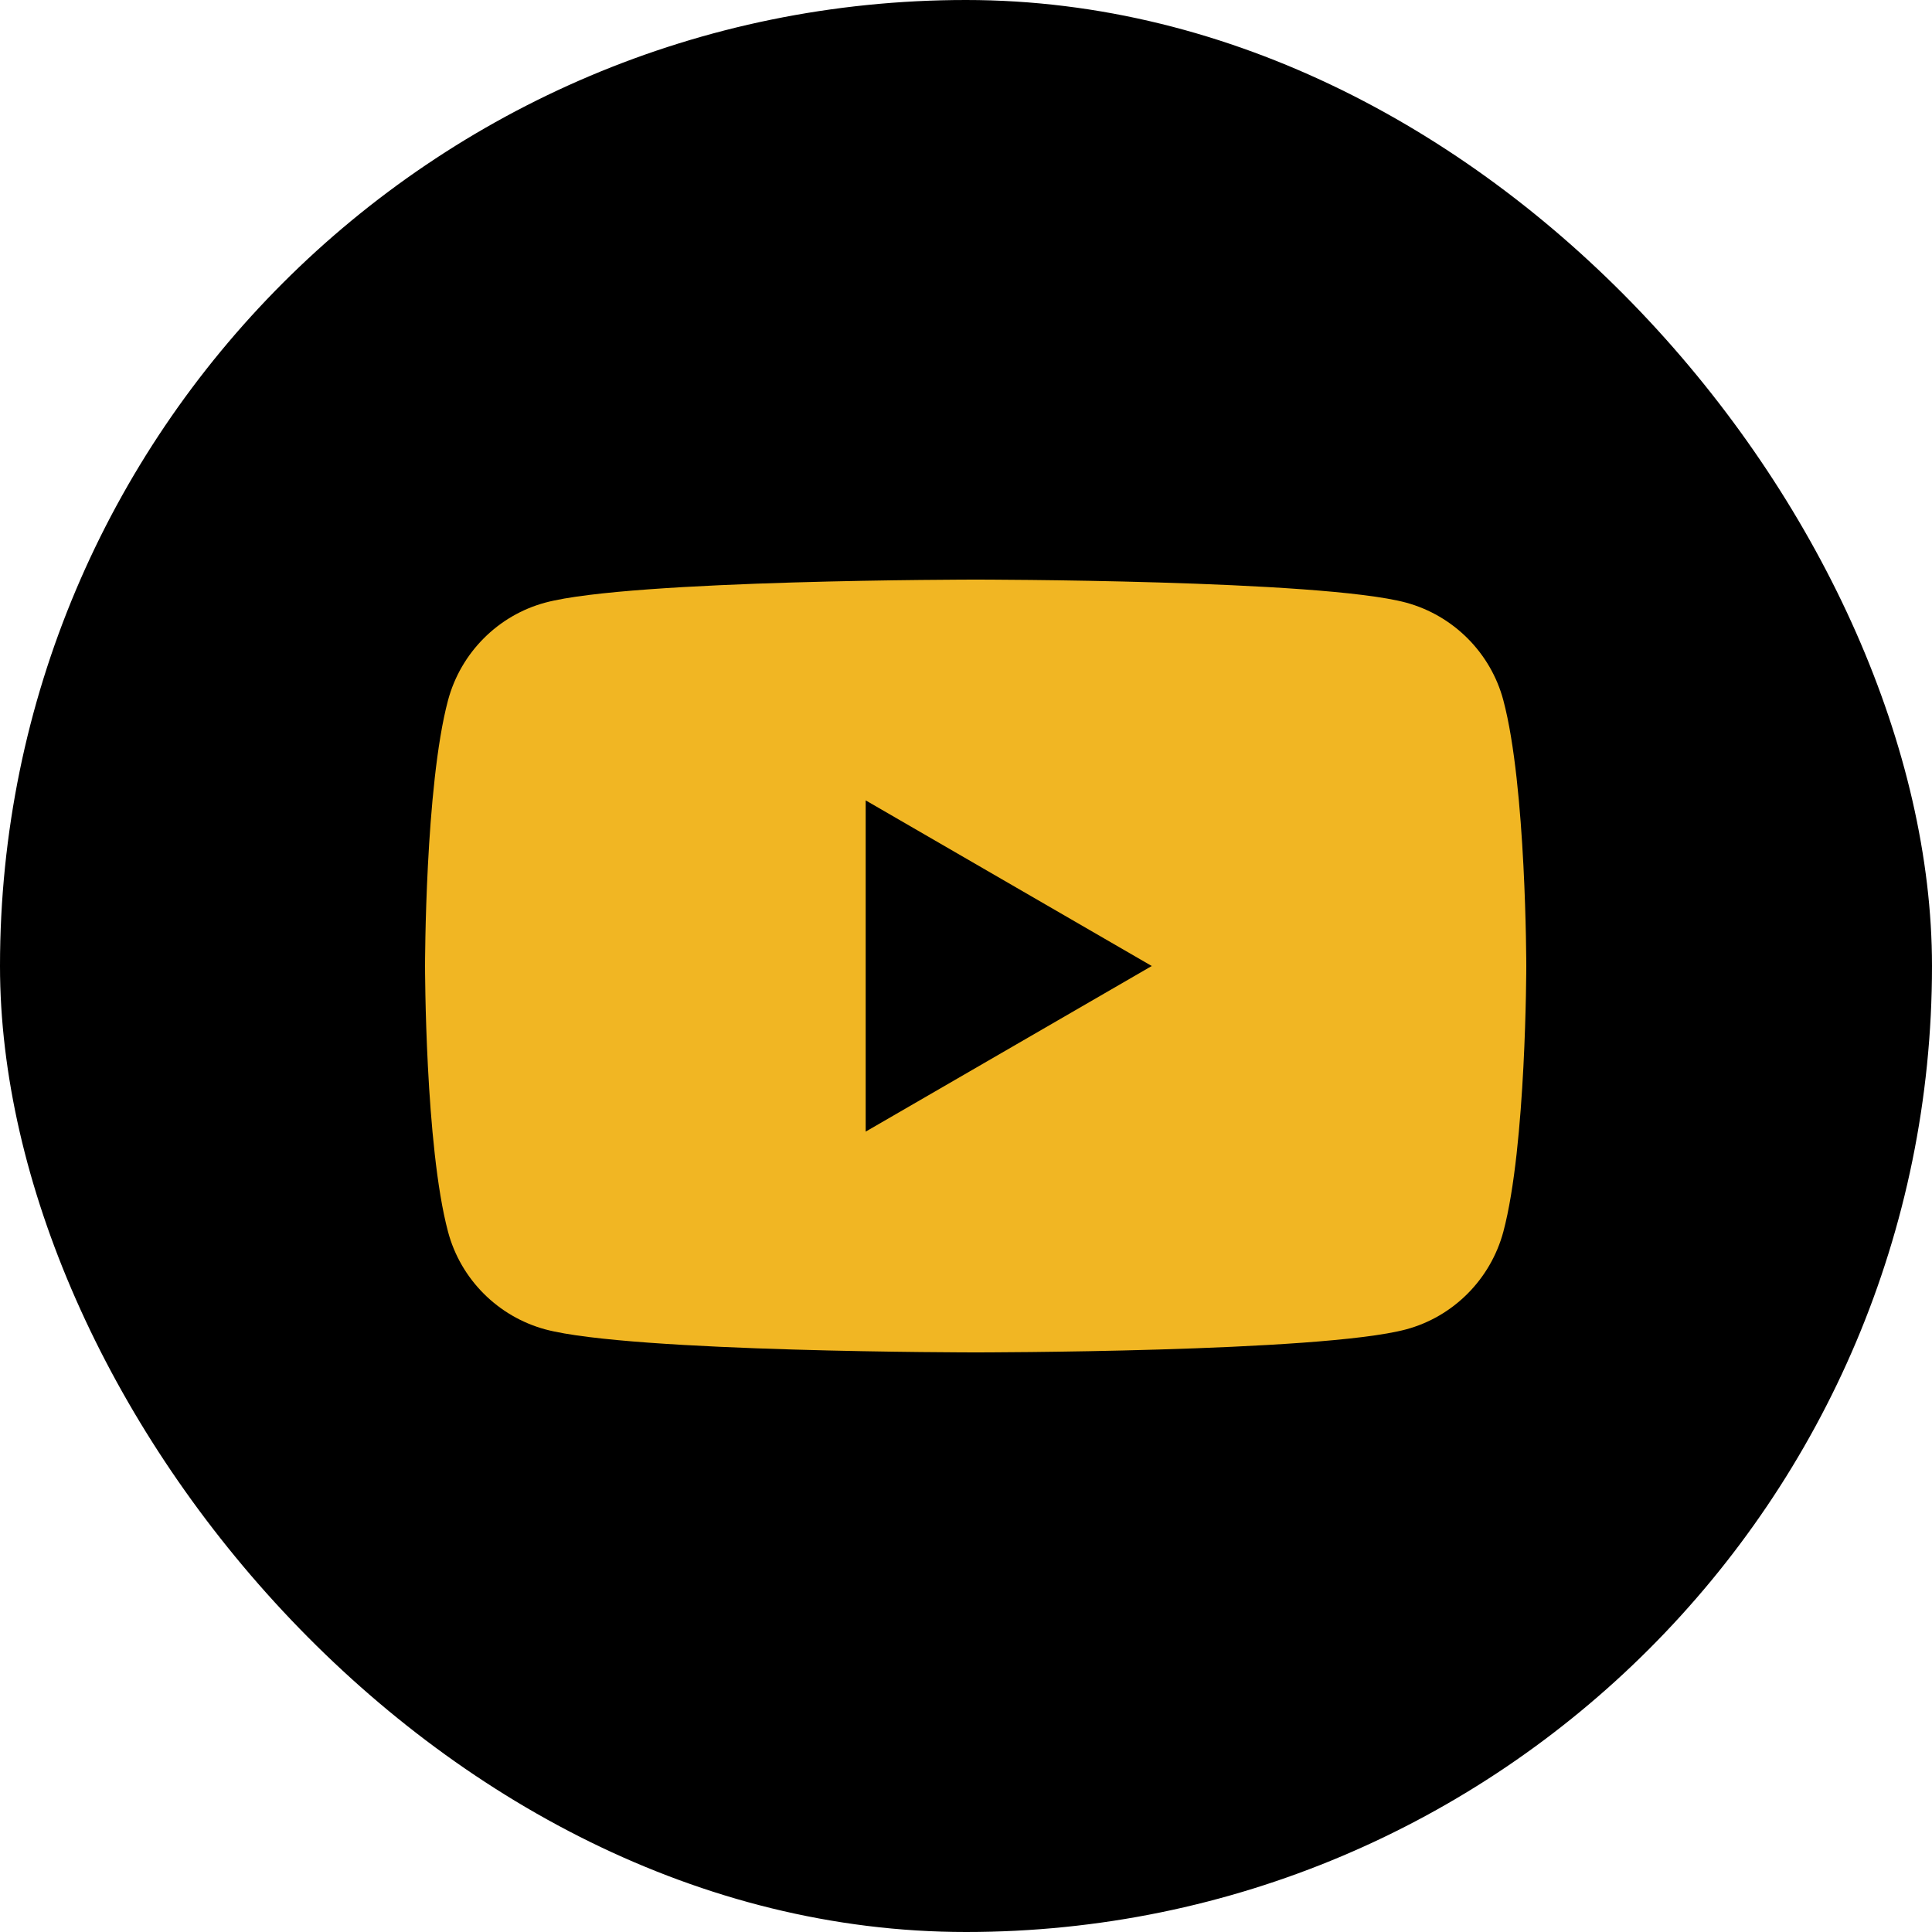
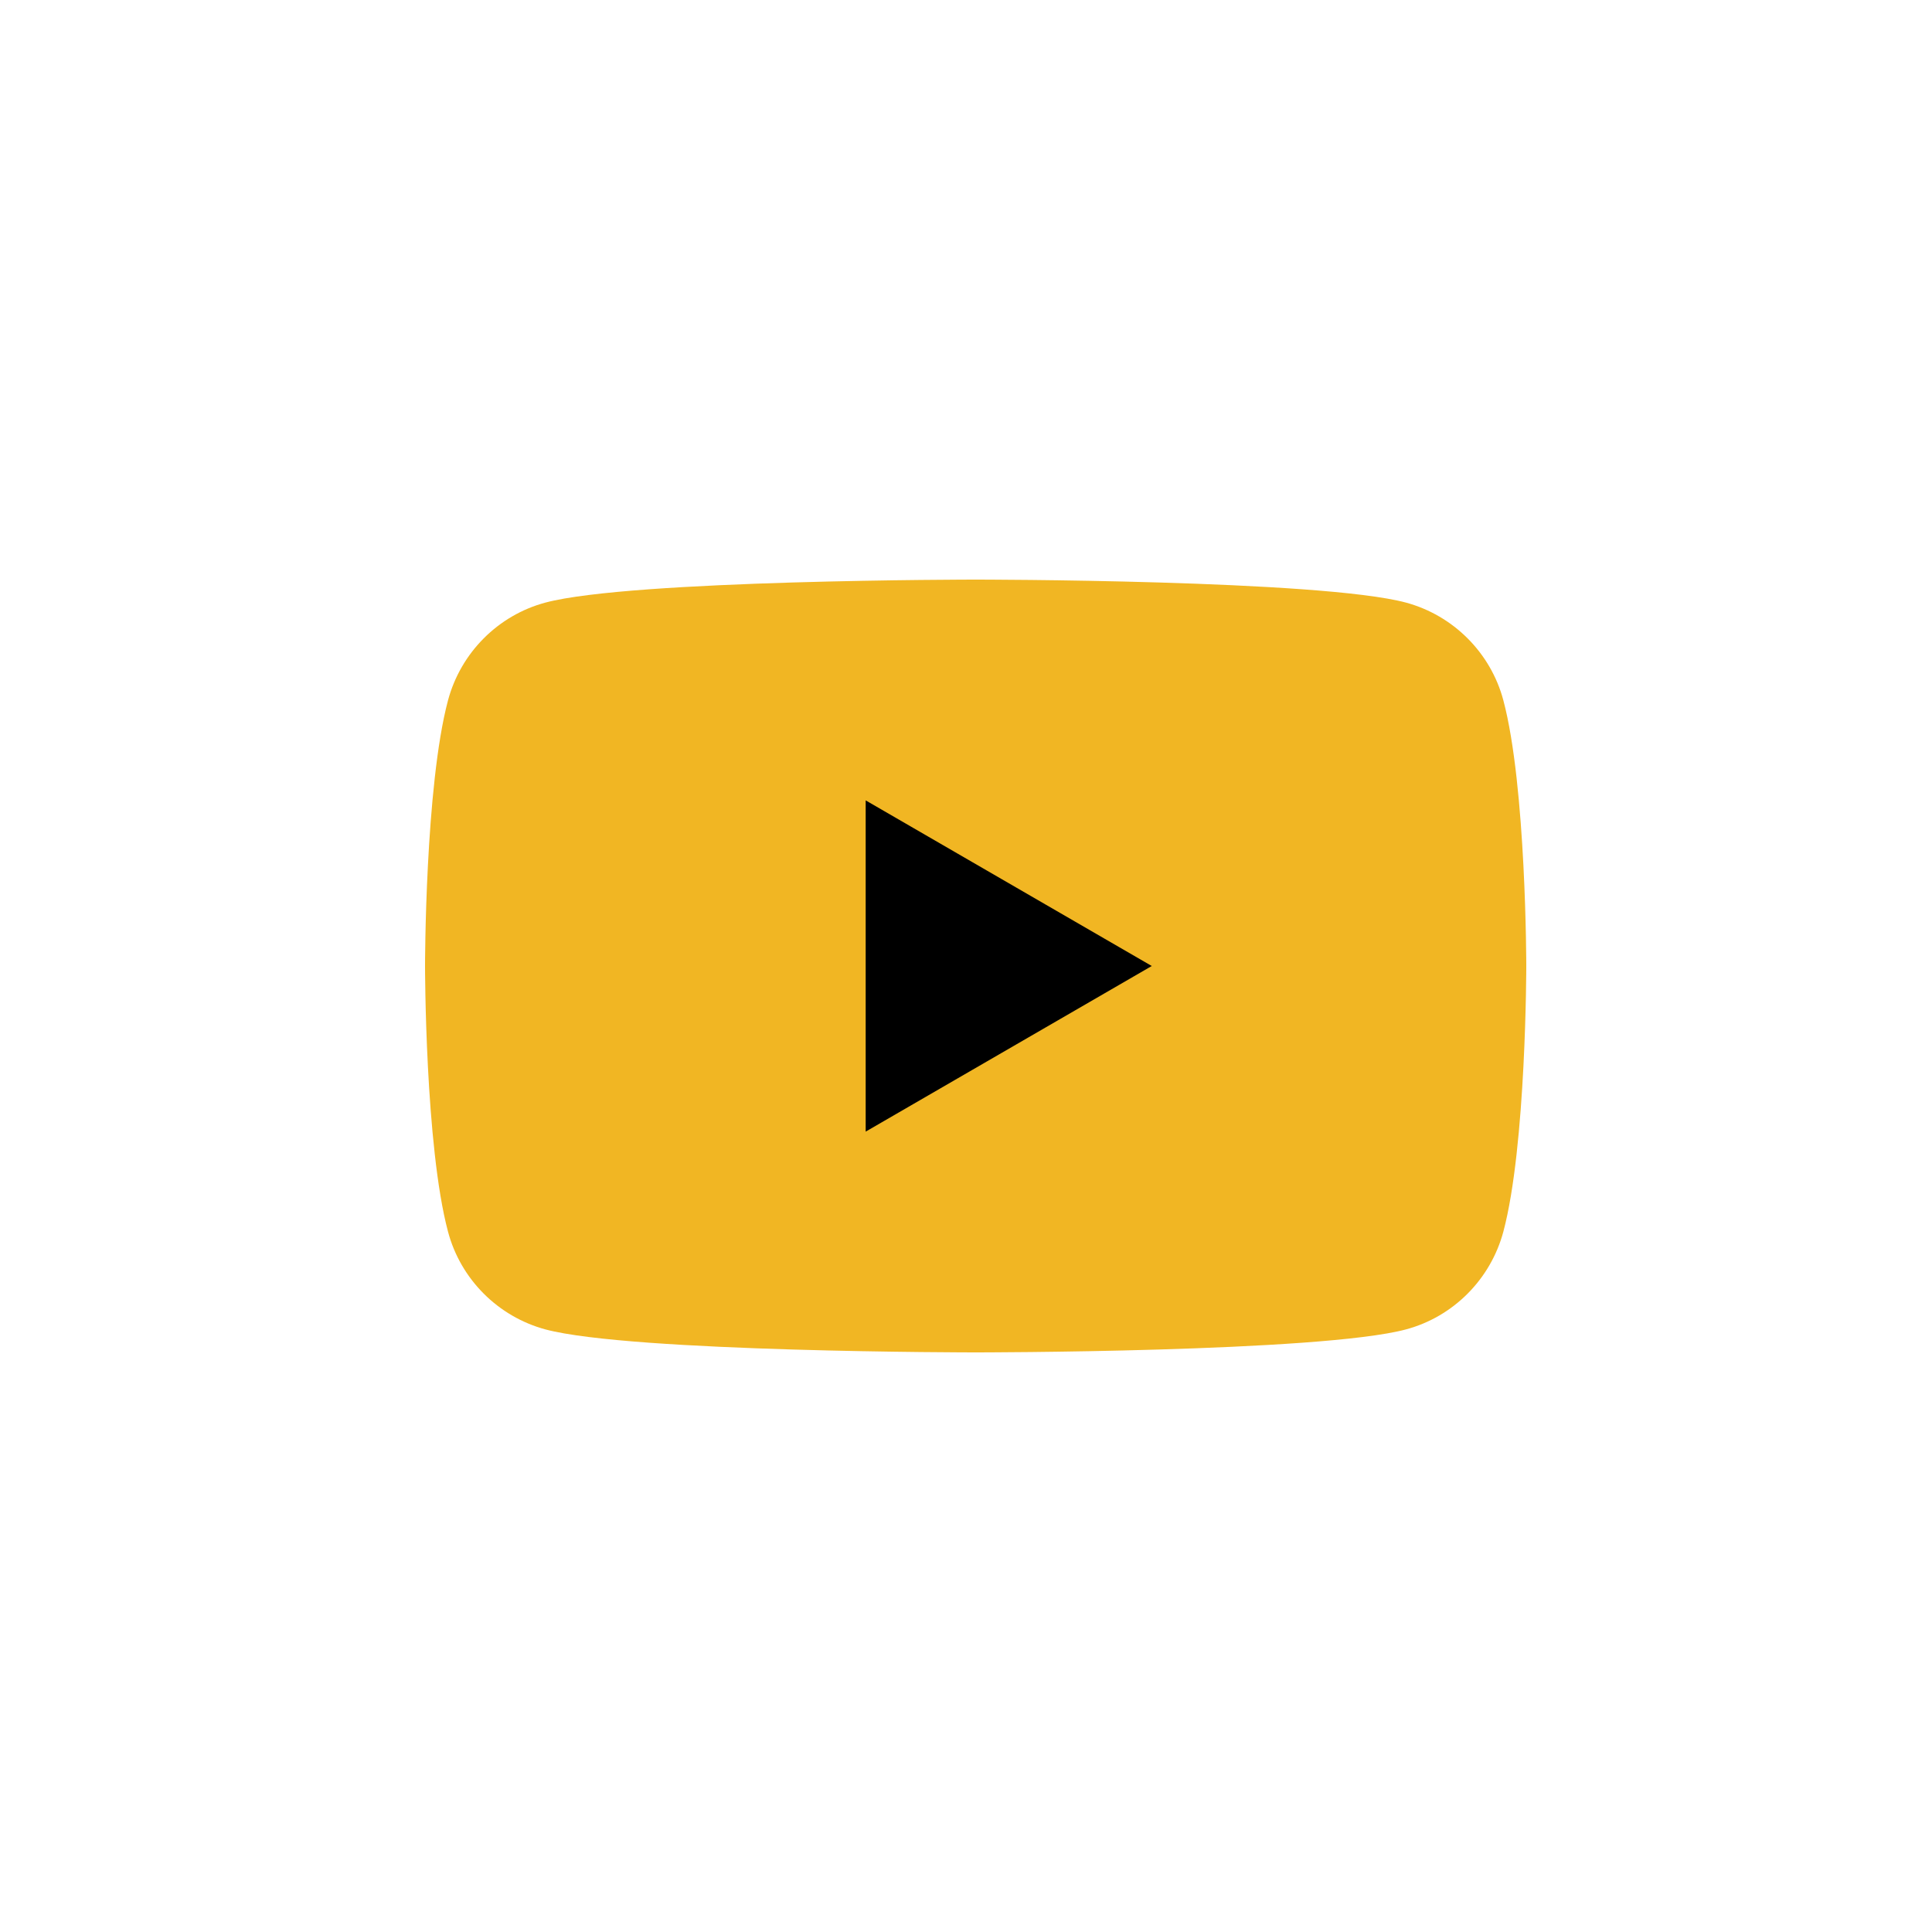
<svg xmlns="http://www.w3.org/2000/svg" width="40" height="40" viewBox="0 0 40 40" fill="none">
-   <rect width="40" height="40" rx="20" fill="black" />
  <path d="M31.125 14.498C30.864 13.517 30.091 12.742 29.109 12.476C27.331 12 20.2 12 20.2 12C20.2 12 13.073 12 11.292 12.476C10.313 12.738 9.54 13.513 9.276 14.498C8.8 16.28 8.8 20 8.8 20C8.8 20 8.8 23.72 9.276 25.502C9.537 26.484 10.309 27.258 11.292 27.524C13.073 28 20.2 28 20.2 28C20.2 28 27.331 28 29.109 27.524C30.088 27.262 30.86 26.487 31.125 25.502C31.6 23.72 31.6 20 31.6 20C31.6 20 31.6 16.28 31.125 14.498Z" fill="#F1B623" />
  <path d="M17.923 23.429L23.846 20L17.923 16.571V23.429Z" fill="black" />
</svg>